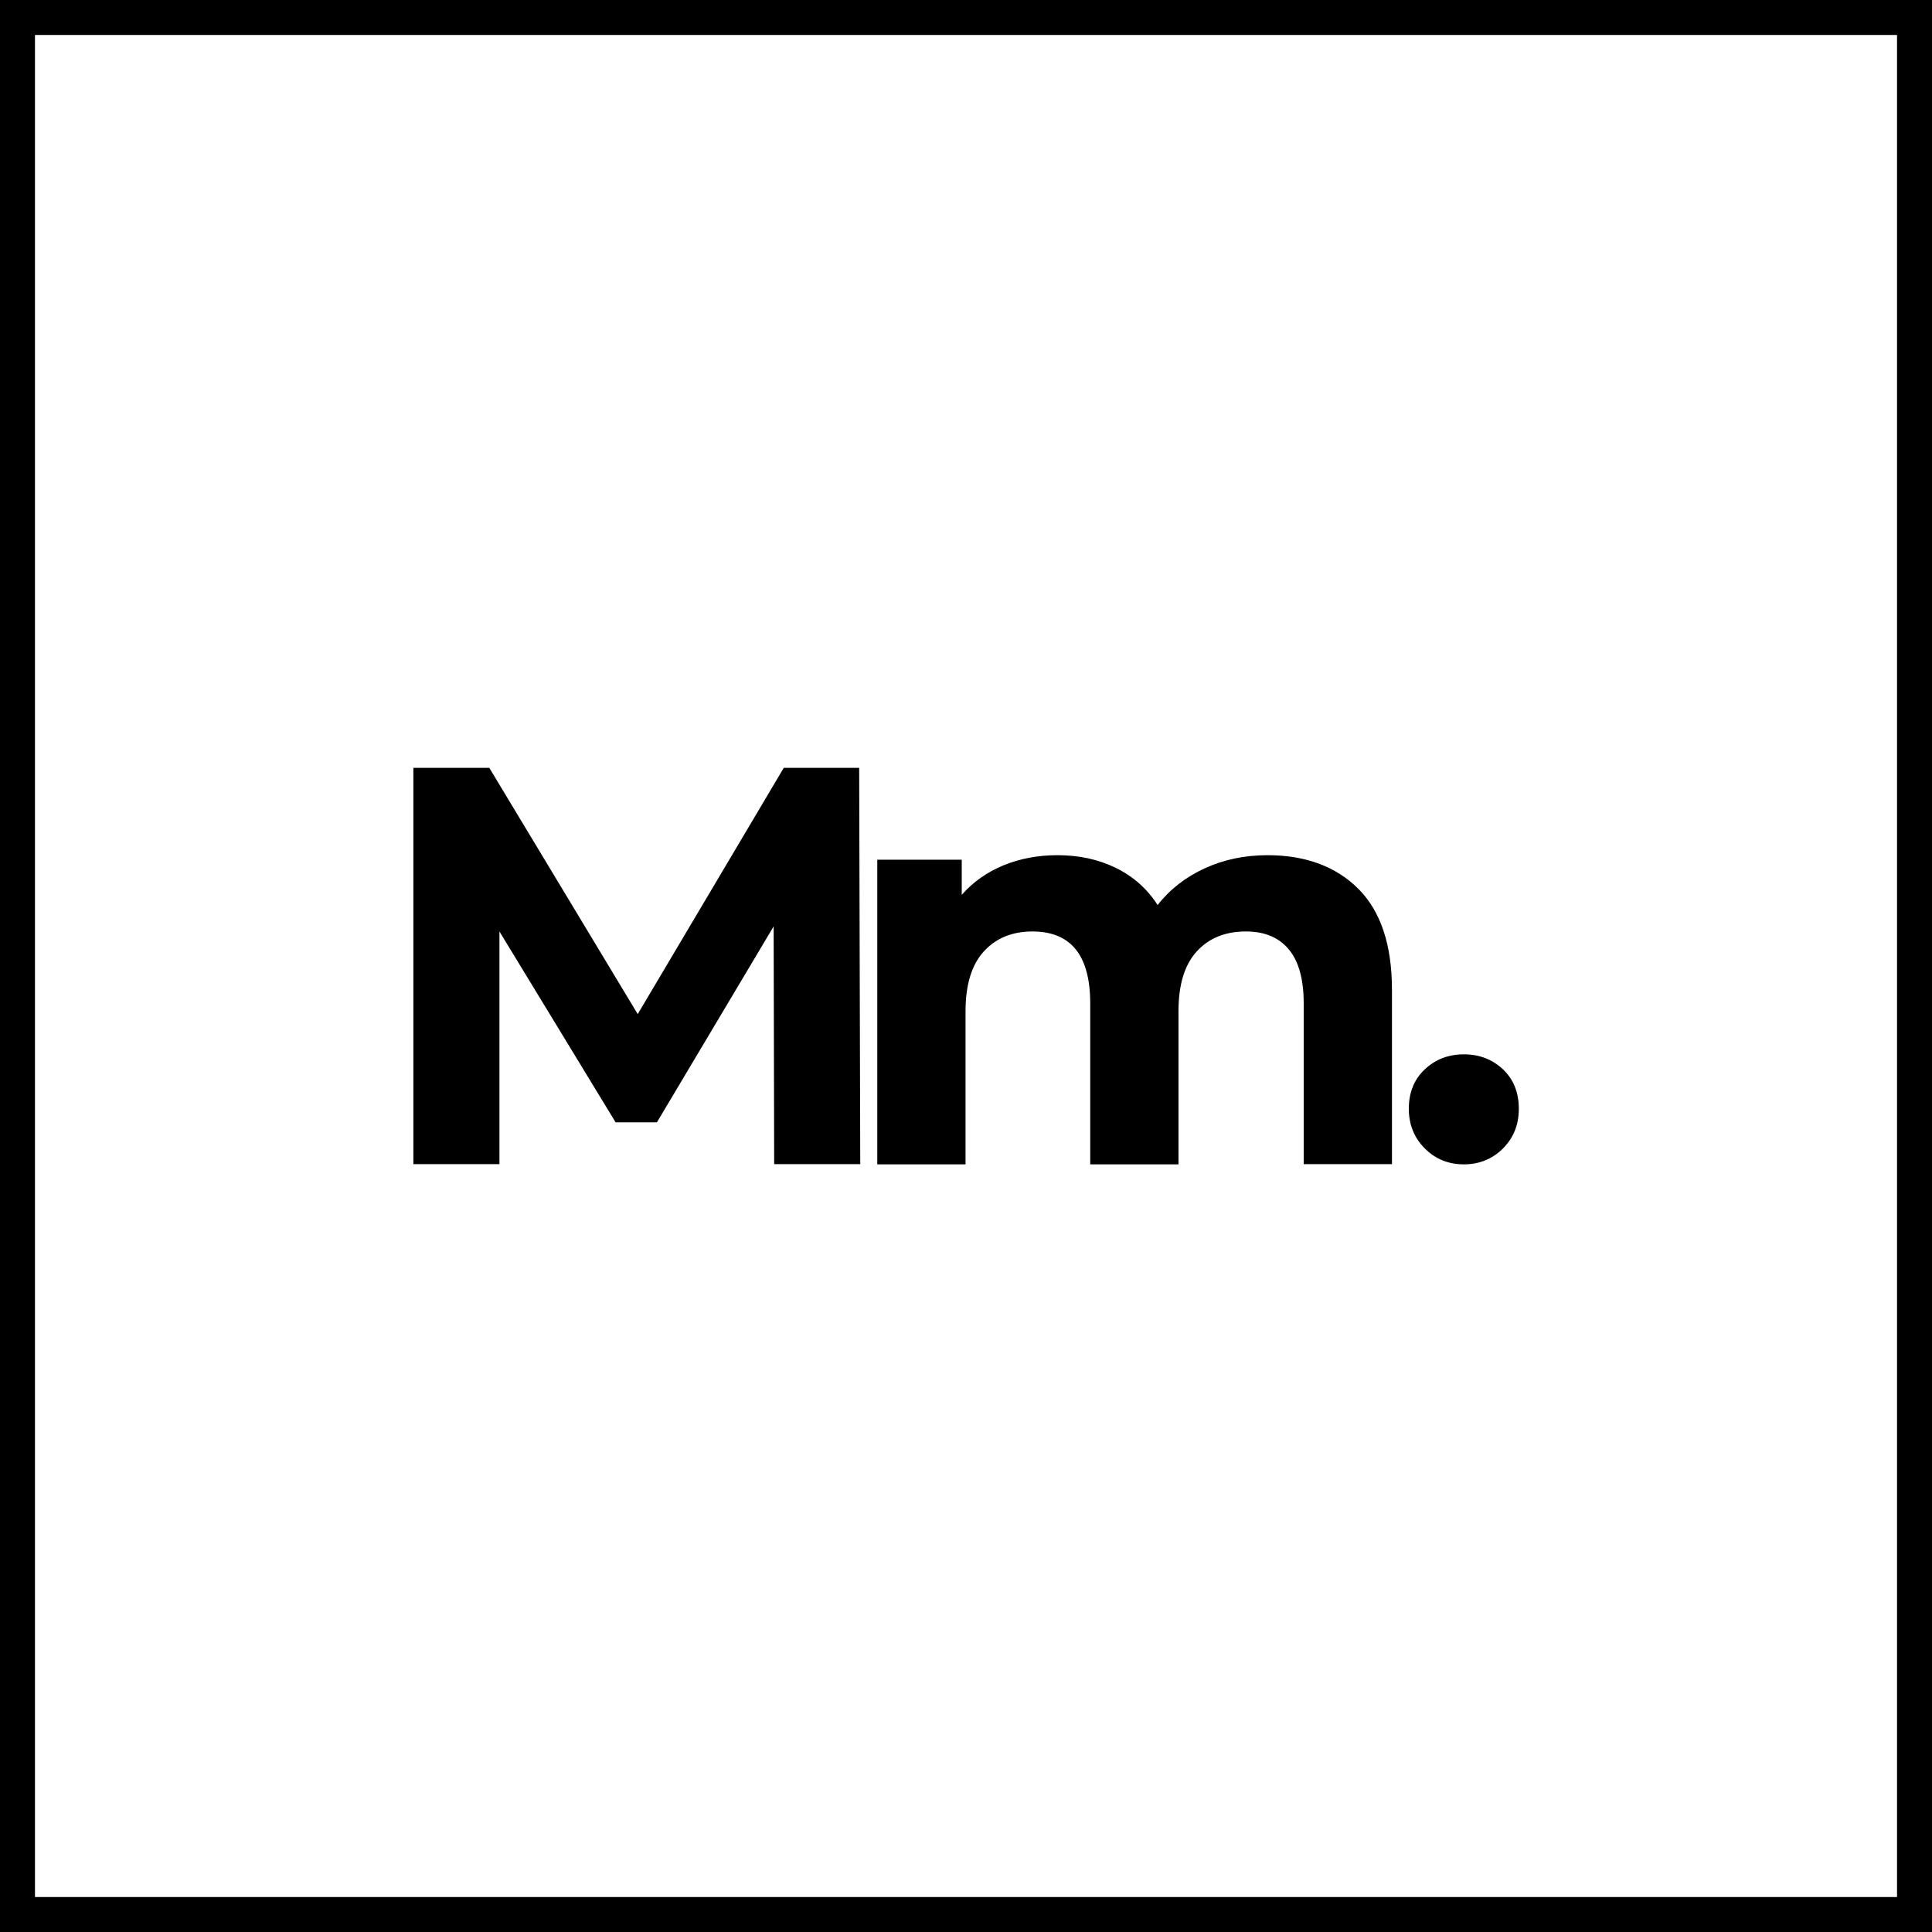
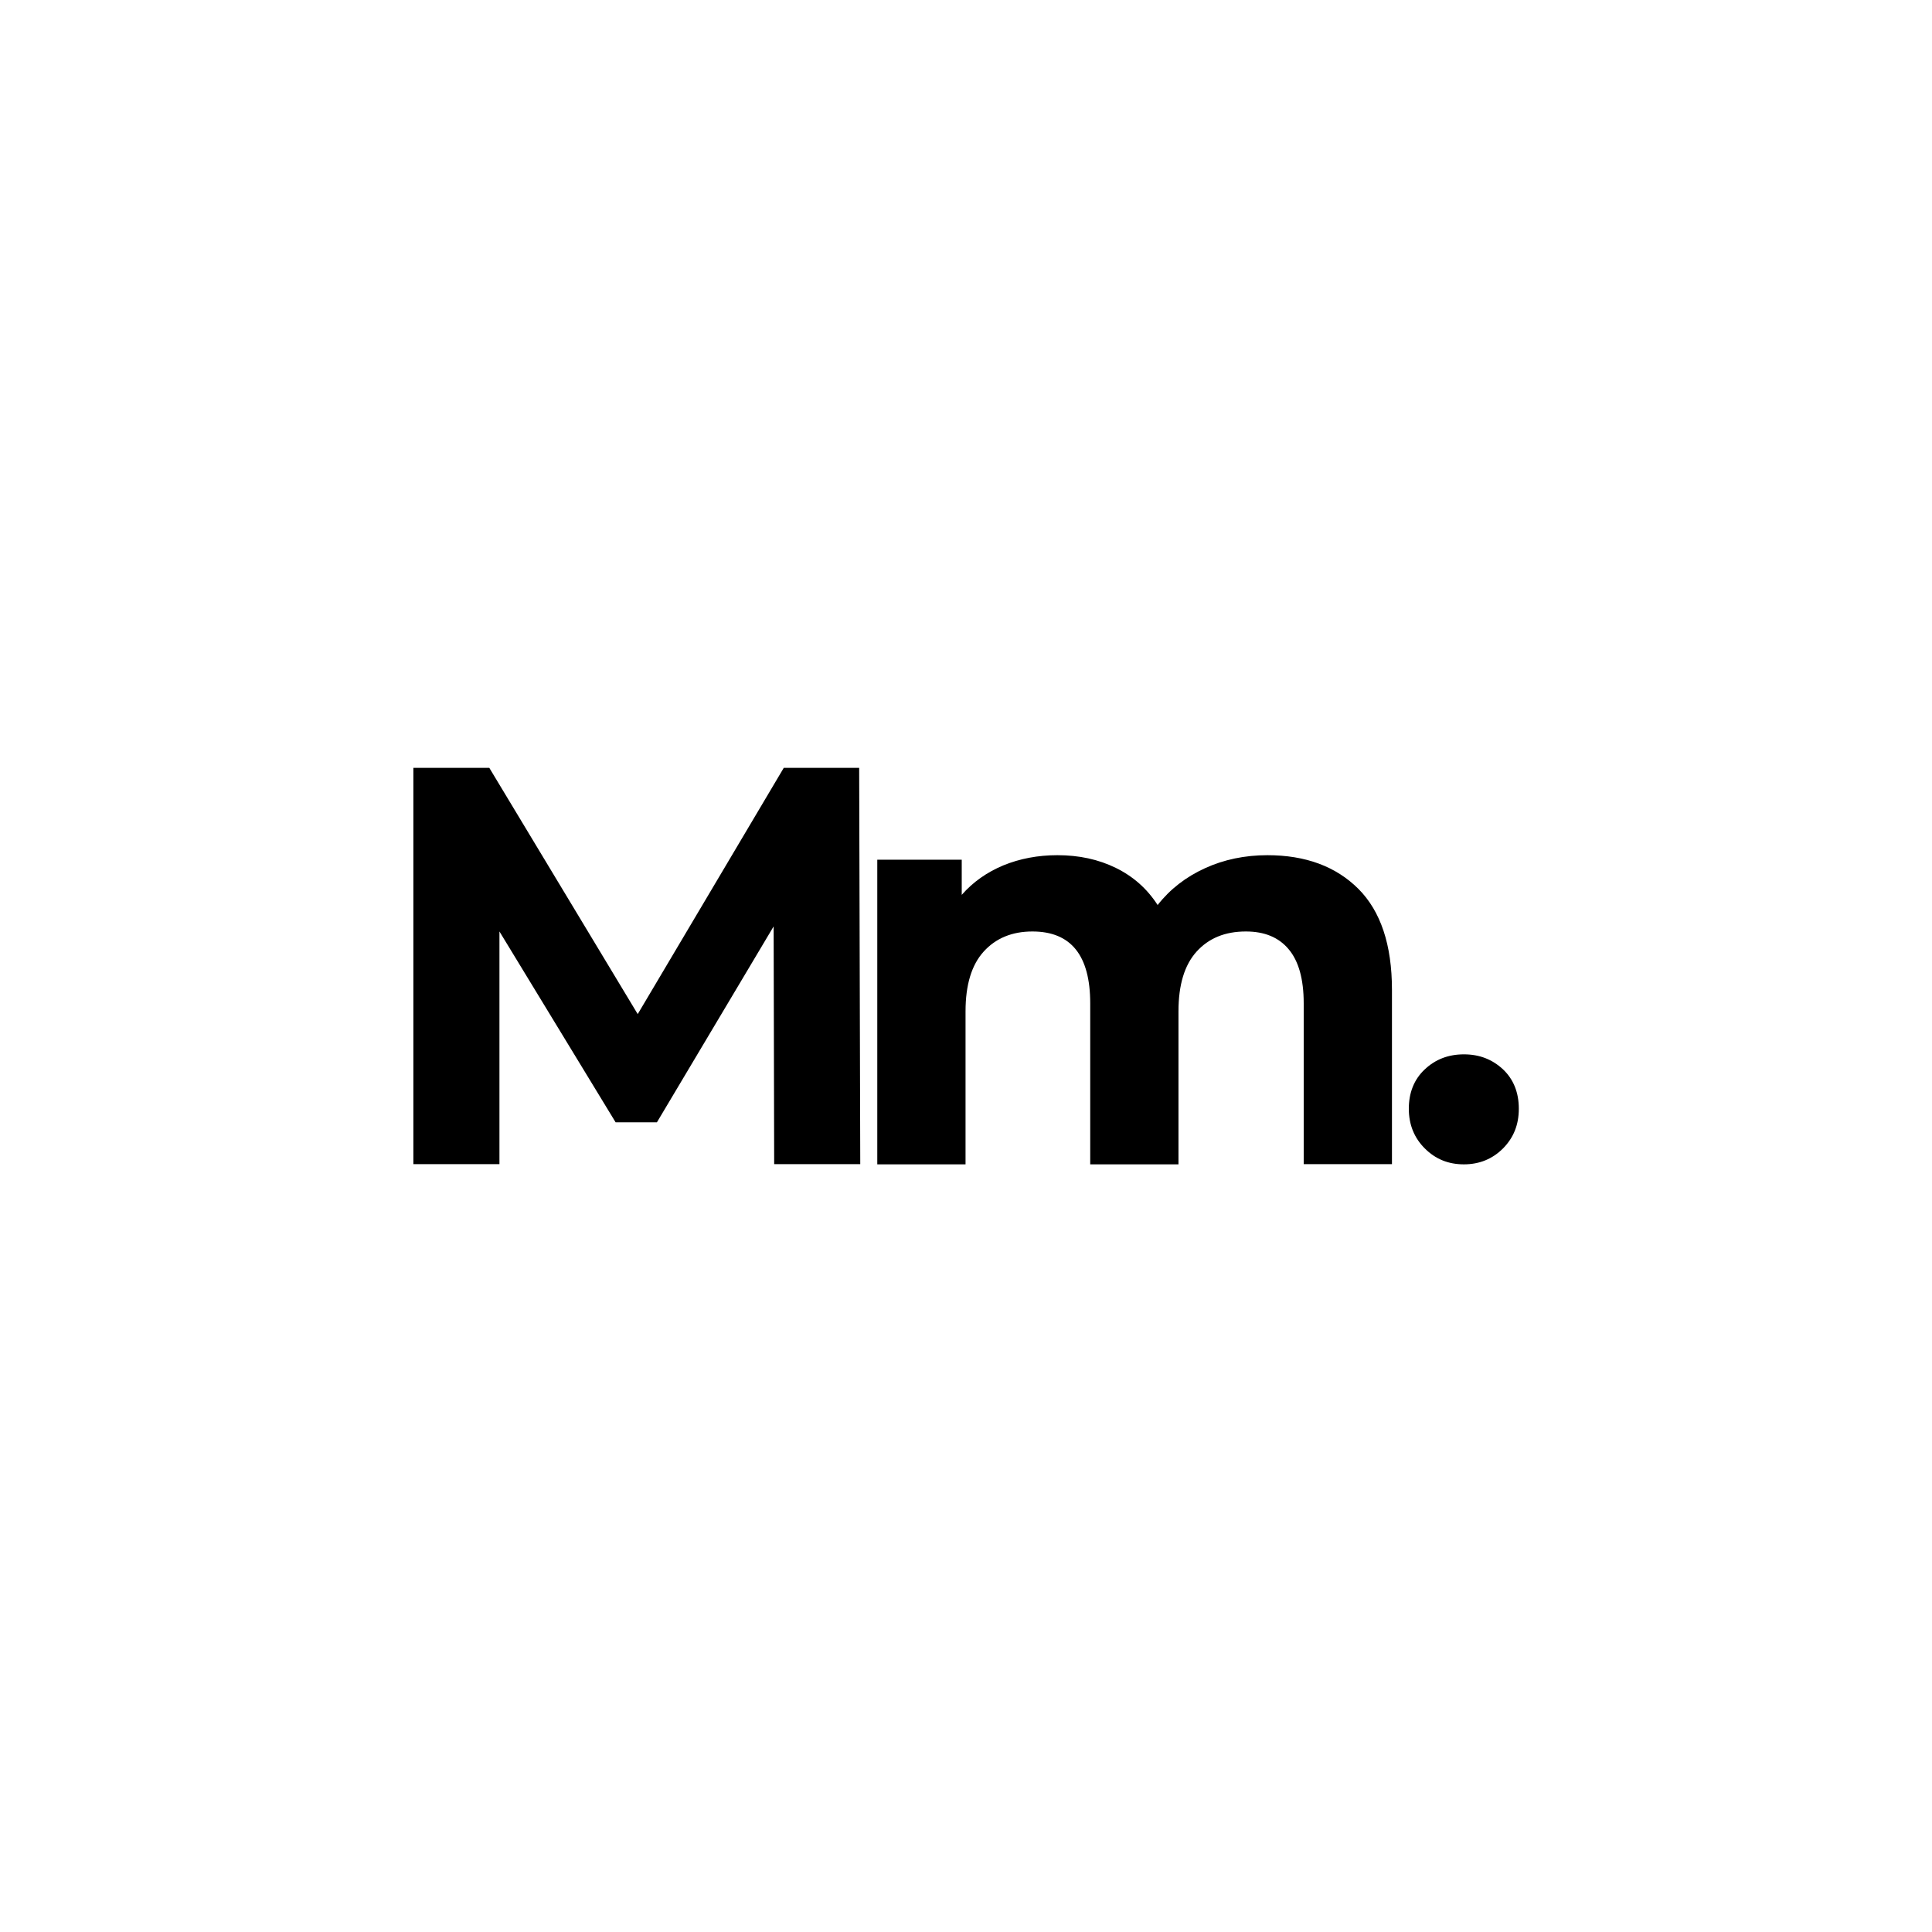
<svg xmlns="http://www.w3.org/2000/svg" id="Ebene_2" data-name="Ebene 2" viewBox="0 0 106.61 106.61">
  <g id="Ebene_1-2" data-name="Ebene 1">
    <g>
      <path d="M74.95,49.04c1.24,1.24,1.86,3.1,1.86,5.58v9.62h-4.87v-8.88c0-1.33-.28-2.33-.83-2.98-.55-.66-1.34-.98-2.36-.98-1.15,0-2.05.37-2.72,1.11-.67.74-1,1.84-1,3.3v8.44h-4.87v-8.88c0-2.65-1.06-3.97-3.19-3.97-1.12,0-2.02.37-2.69,1.11-.67.74-1,1.84-1,3.3v8.44h-4.87v-16.81h4.66v1.94c.62-.71,1.39-1.25,2.3-1.63.91-.37,1.9-.56,2.98-.56,1.19,0,2.26.23,3.22.7.96.47,1.73,1.15,2.31,2.05.69-.88,1.56-1.55,2.61-2.03,1.05-.48,2.2-.72,3.45-.72,2.1,0,3.78.62,5.02,1.86Z" />
      <path d="M78.62,63.37c-.58-.58-.88-1.31-.88-2.19s.29-1.62.88-2.17c.58-.55,1.3-.83,2.16-.83s1.57.28,2.16.83c.58.55.87,1.28.87,2.17s-.29,1.6-.87,2.19c-.58.58-1.3.88-2.16.88s-1.57-.29-2.16-.88Z" />
      <path d="M42.72,64.24l-.03-13.12-6.44,10.81h-2.28l-6.41-10.53v12.84h-4.75v-21.87h4.19l8.19,13.59,8.06-13.59h4.16l.06,21.87h-4.75Z" />
-       <path d="M106.61,0v106.61H0V0h106.61ZM104.68,104.68V1.93H1.93v102.75h102.75Z" />
    </g>
  </g>
</svg>